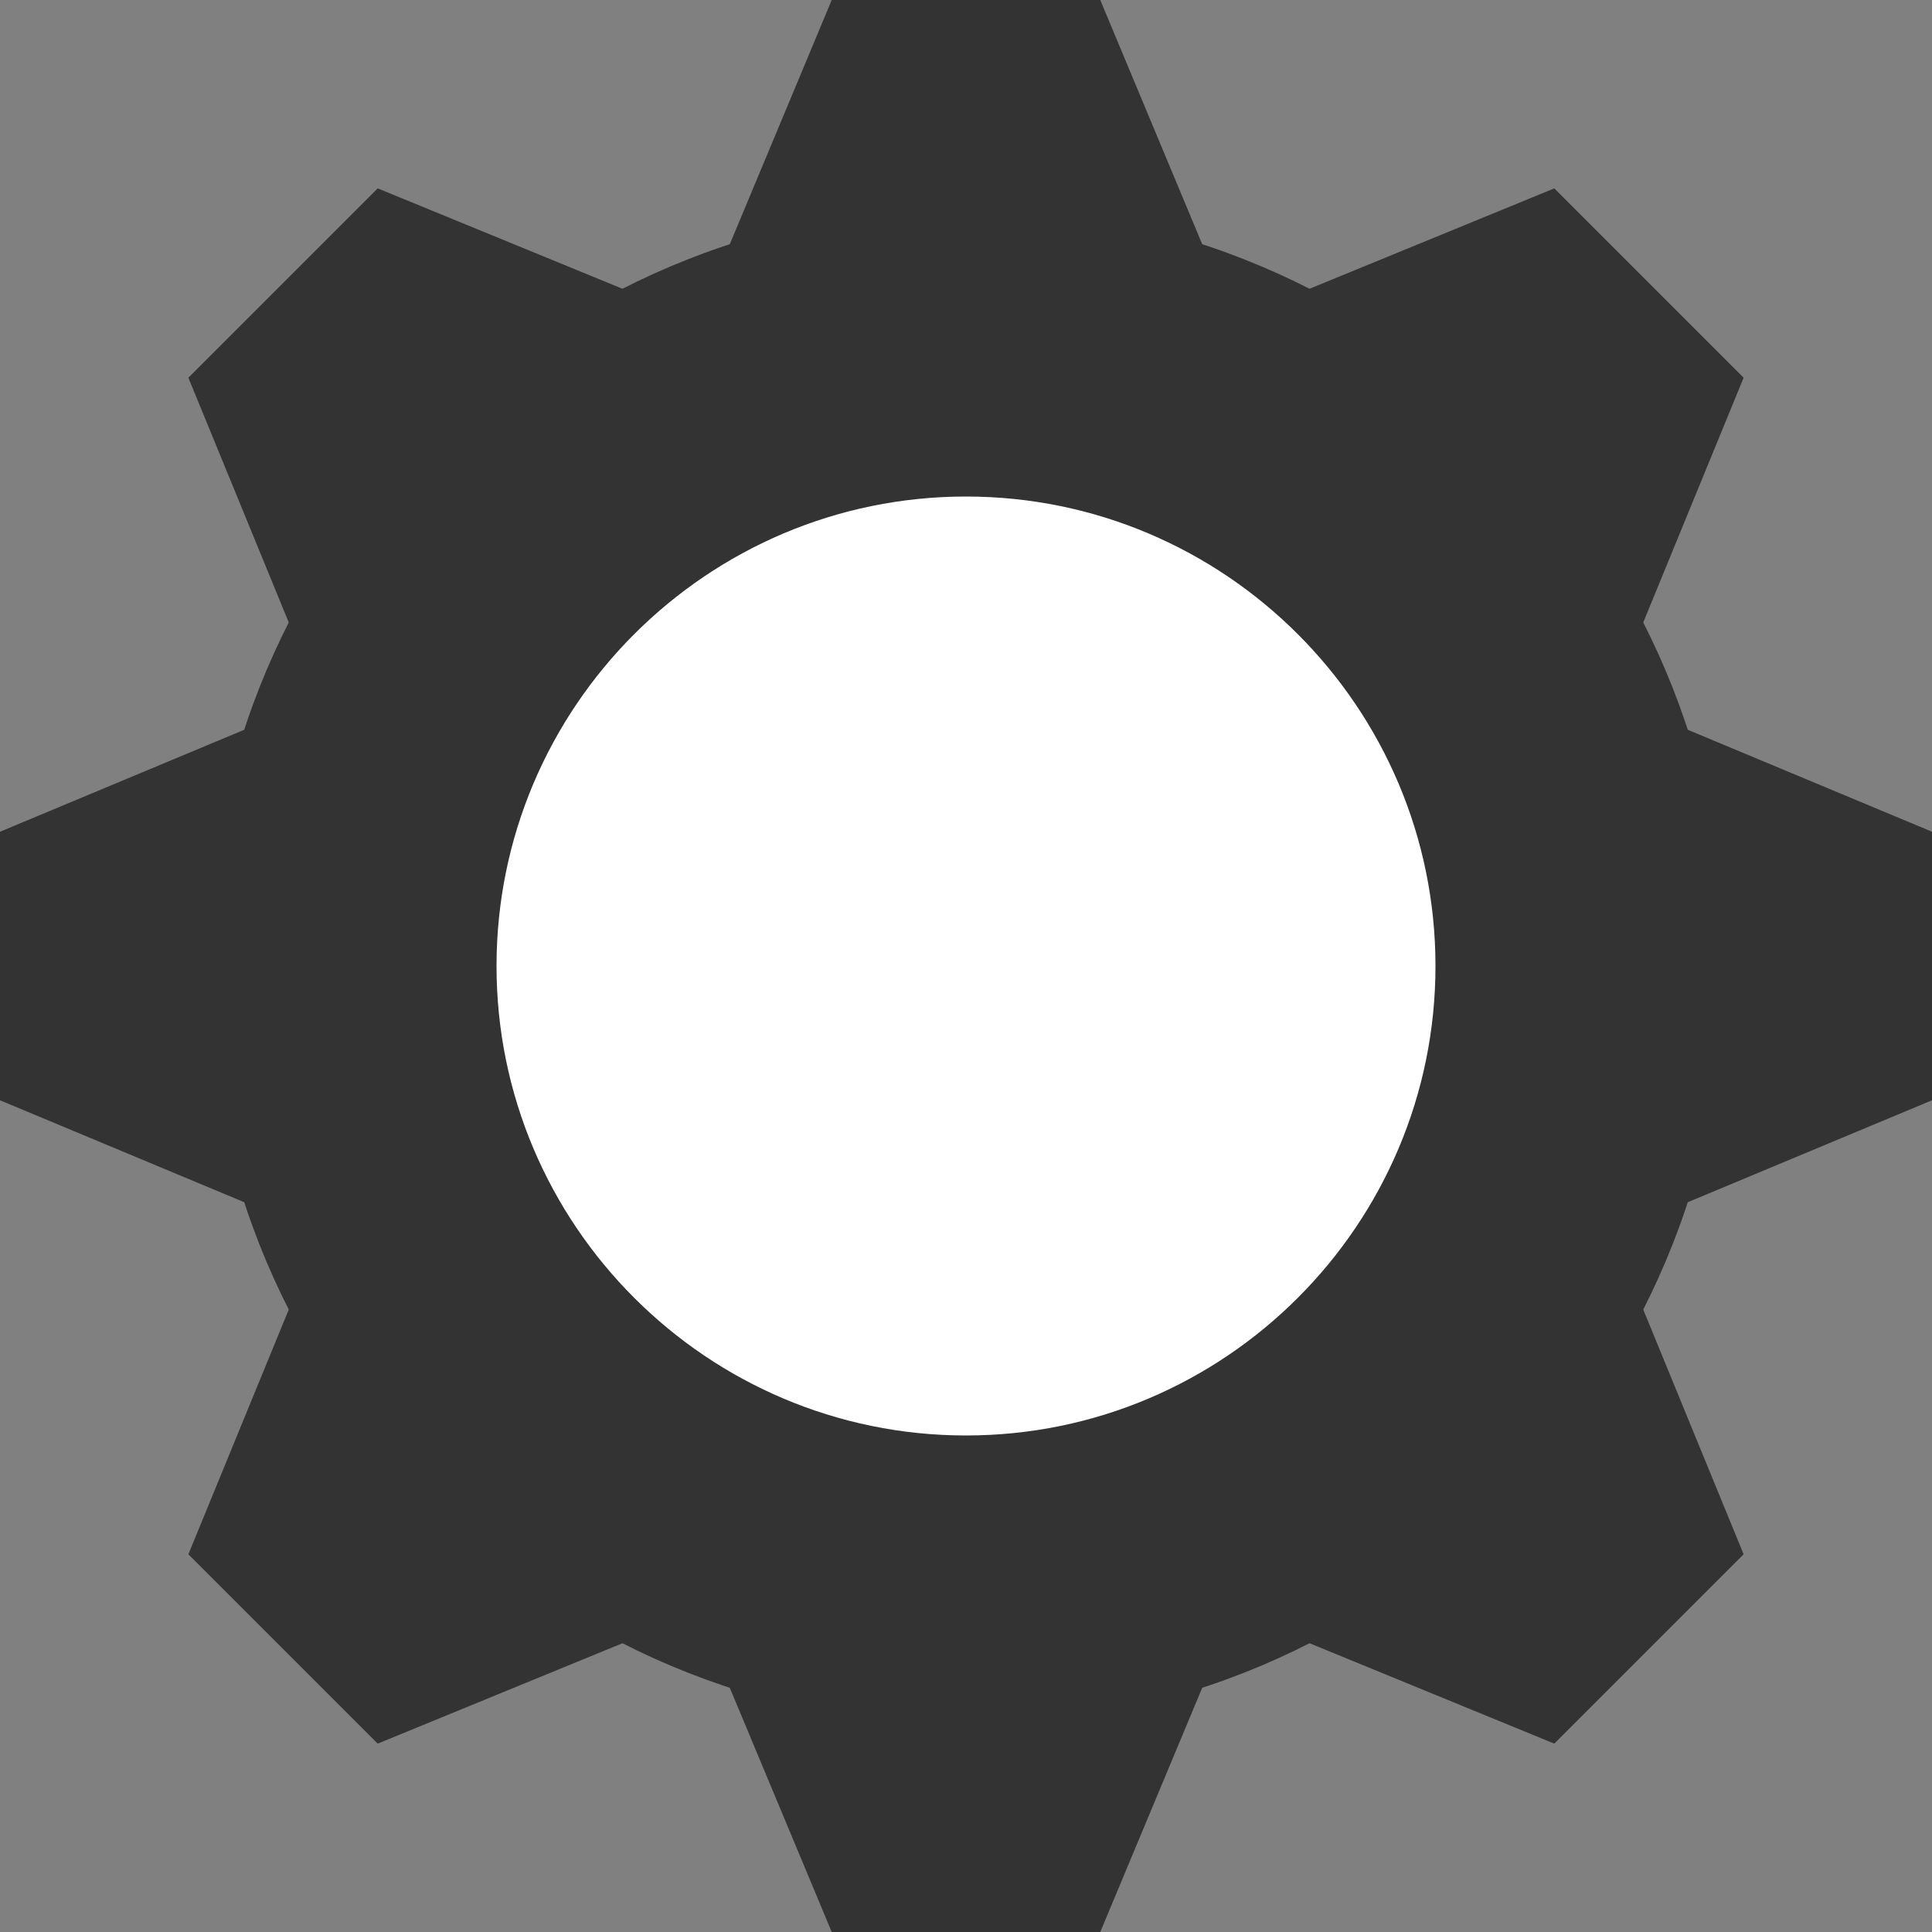
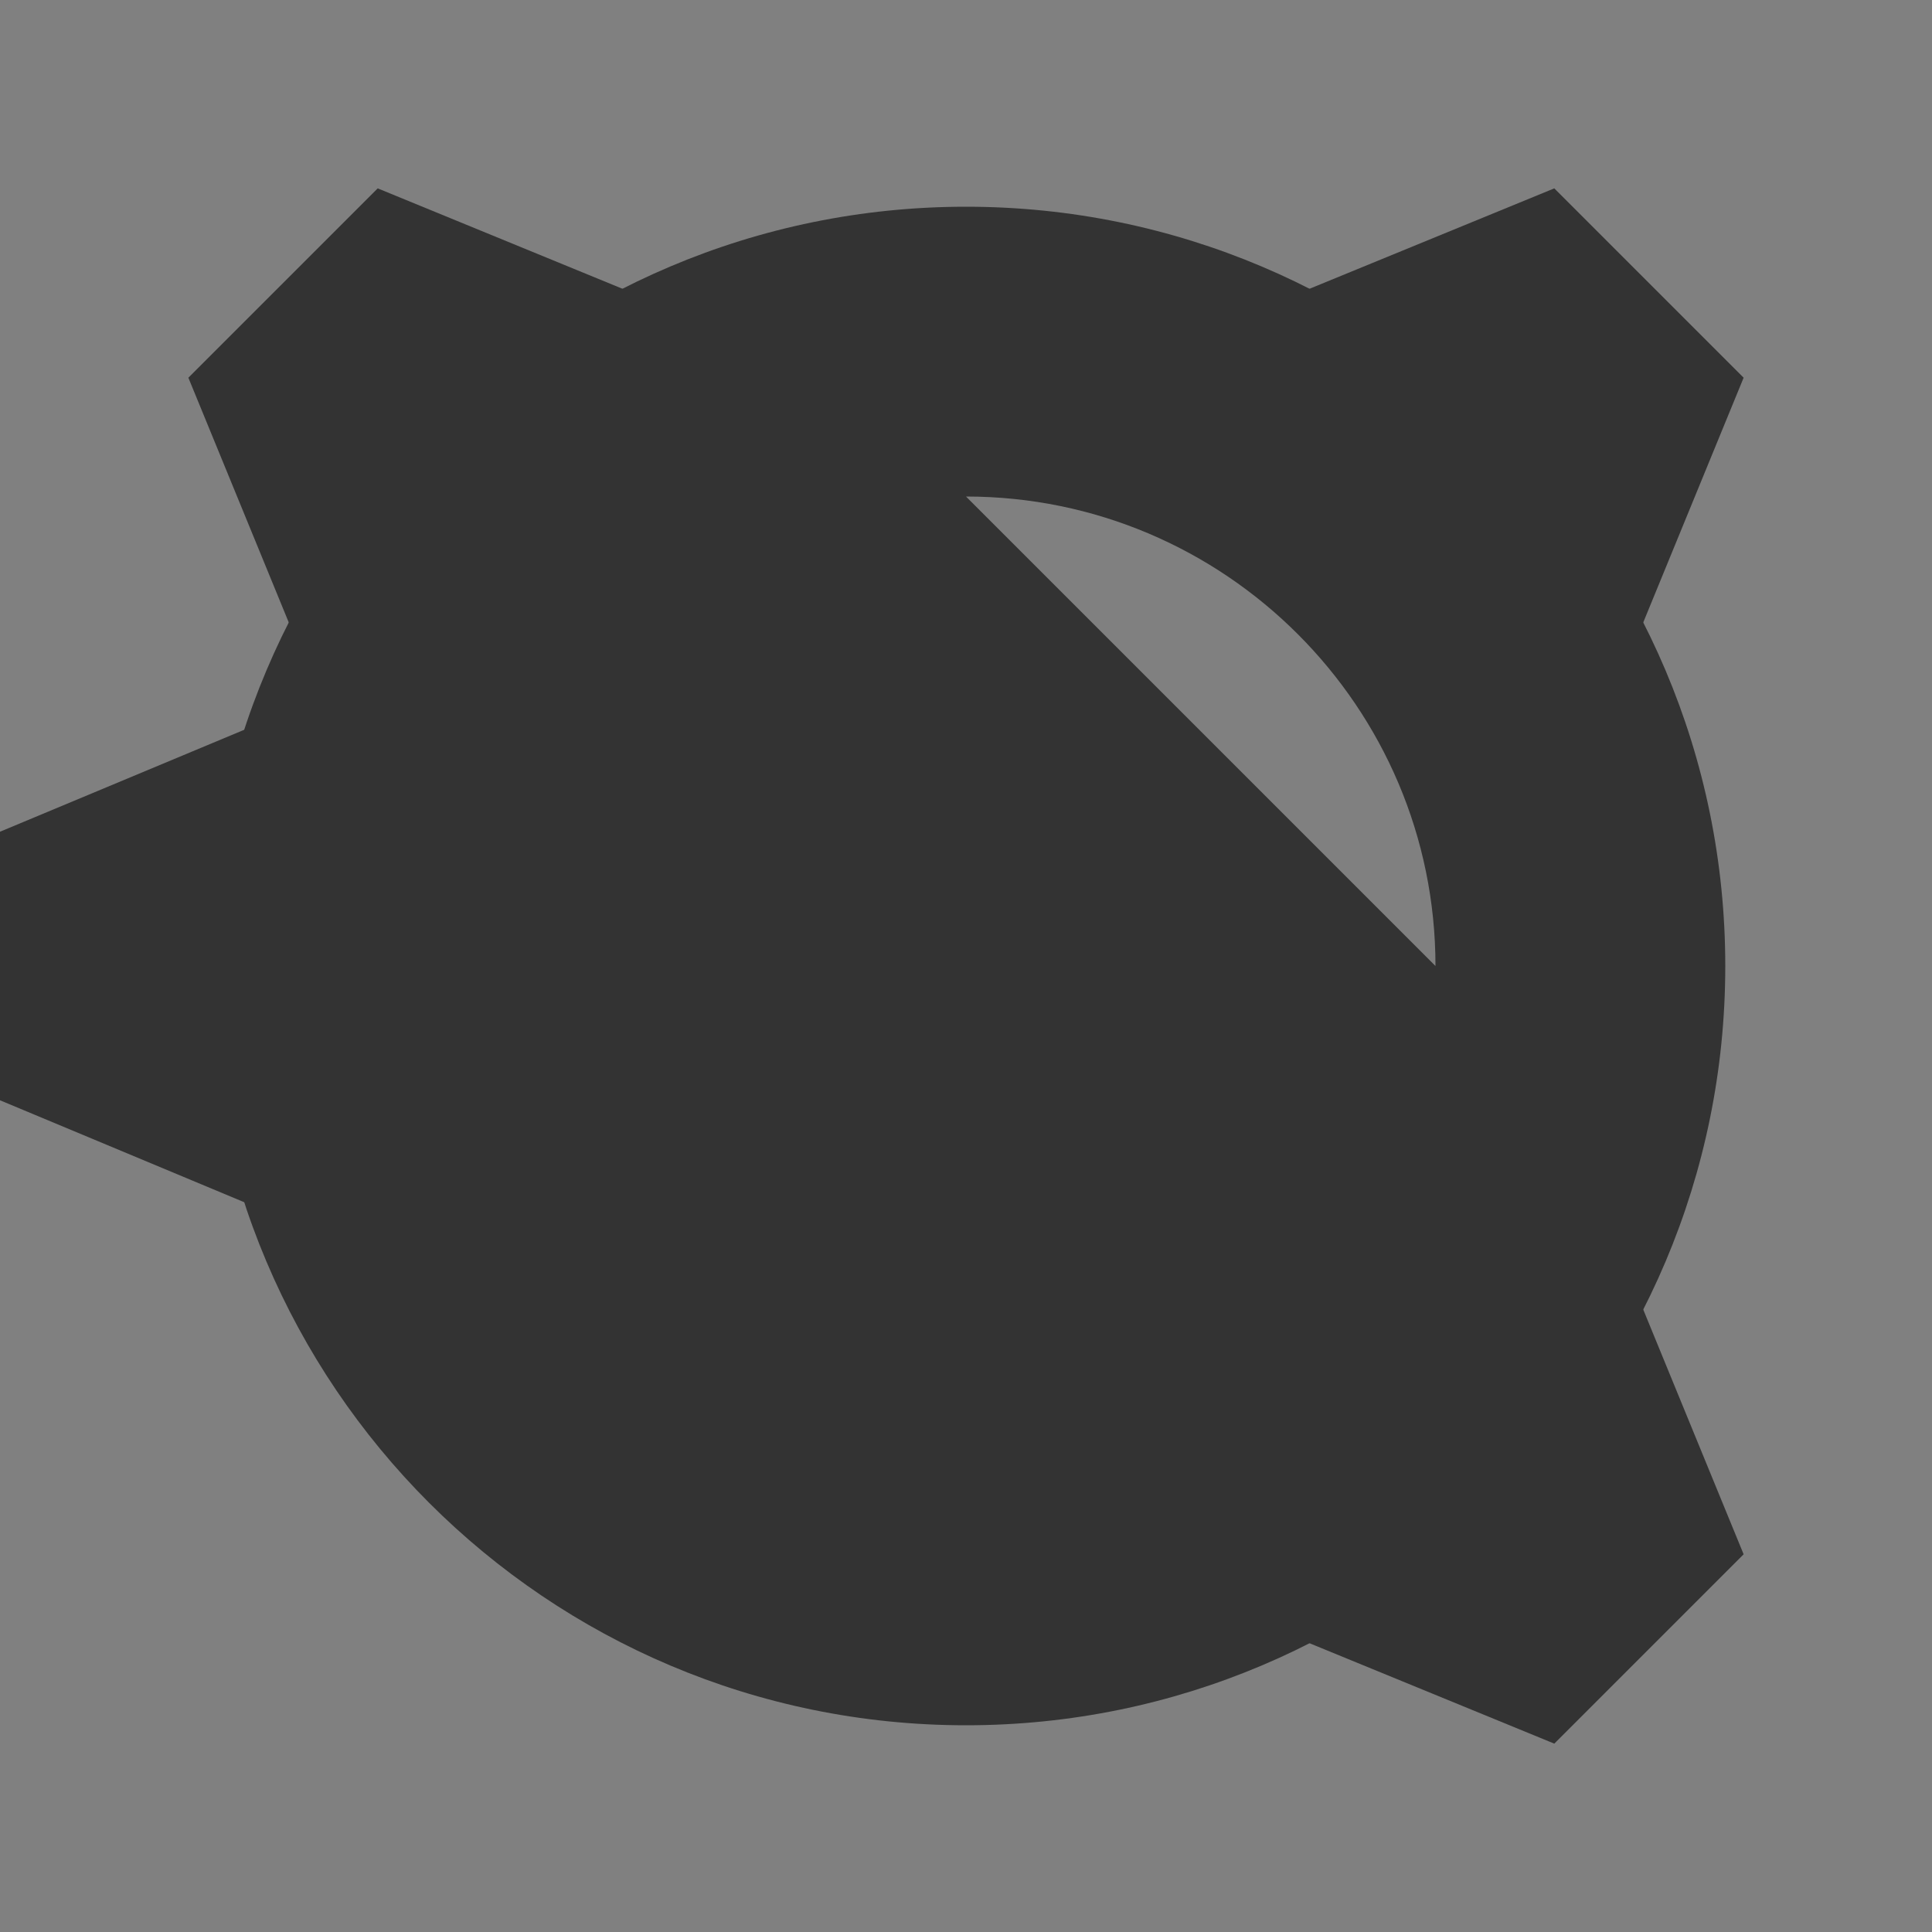
<svg xmlns="http://www.w3.org/2000/svg" id="icon" viewBox="0 0 20 20">
  <rect x="0" y="0" width="20" height="20" fill="#808080" stroke="none" />
  <defs>
    <style>
      .cls-1 {
        fill: #333;
      }

      .cls-1, .cls-2 {
        stroke-width: 0px;
      }

      .cls-2 {
        fill: #fff;
      }
    </style>
  </defs>
  <g id="icon_maintenance">
    <g id="grp">
-       <circle class="cls-2" cx="10" cy="10" r="6.36" />
-       <path class="cls-1" d="M10,5.14c2.68,0,4.86,2.18,4.86,4.86s-2.18,4.86-4.86,4.86-4.86-2.18-4.86-4.86,2.18-4.86,4.86-4.86M10,2.14c-4.34,0-7.86,3.52-7.86,7.86s3.52,7.86,7.86,7.86,7.86-3.52,7.86-7.86-3.52-7.86-7.86-7.86h0Z" />
+       <path class="cls-1" d="M10,5.14c2.68,0,4.86,2.18,4.86,4.86M10,2.14c-4.34,0-7.86,3.52-7.86,7.86s3.52,7.86,7.86,7.86,7.86-3.52,7.86-7.86-3.52-7.86-7.86-7.86h0Z" />
    </g>
    <g id="grp-2" data-name="grp">
      <g id="grp-3" data-name="grp">
-         <polygon id="path" class="cls-1" points="12.78 3.33 7.22 3.33 8.61 0 11.39 0 12.78 3.33" />
-         <polygon id="path-2" data-name="path" class="cls-1" points="12.78 16.67 7.22 16.67 8.61 20 11.39 20 12.78 16.67" />
-       </g>
+         </g>
      <g id="grp-4" data-name="grp">
        <polygon id="path-3" data-name="path" class="cls-1" points="3.33 7.22 3.33 12.78 0 11.39 0 8.61 3.33 7.22" />
-         <polygon id="path-4" data-name="path" class="cls-1" points="16.67 7.22 16.67 12.78 20 11.39 20 8.61 16.67 7.22" />
      </g>
      <g id="grp-5" data-name="grp">
        <polygon id="path-5" data-name="path" class="cls-1" points="7.25 3.32 3.32 7.25 1.95 3.91 3.91 1.95 7.25 3.32" />
        <polygon id="path-6" data-name="path" class="cls-1" points="16.68 12.75 12.75 16.68 16.09 18.05 18.05 16.09 16.68 12.75" />
      </g>
      <g id="grp-6" data-name="grp">
-         <polygon id="path-7" data-name="path" class="cls-1" points="3.32 12.75 7.25 16.68 3.91 18.05 1.95 16.09 3.32 12.75" />
        <polygon id="path-8" data-name="path" class="cls-1" points="12.75 3.32 16.68 7.25 18.05 3.91 16.09 1.95 12.75 3.32" />
      </g>
    </g>
  </g>
</svg>